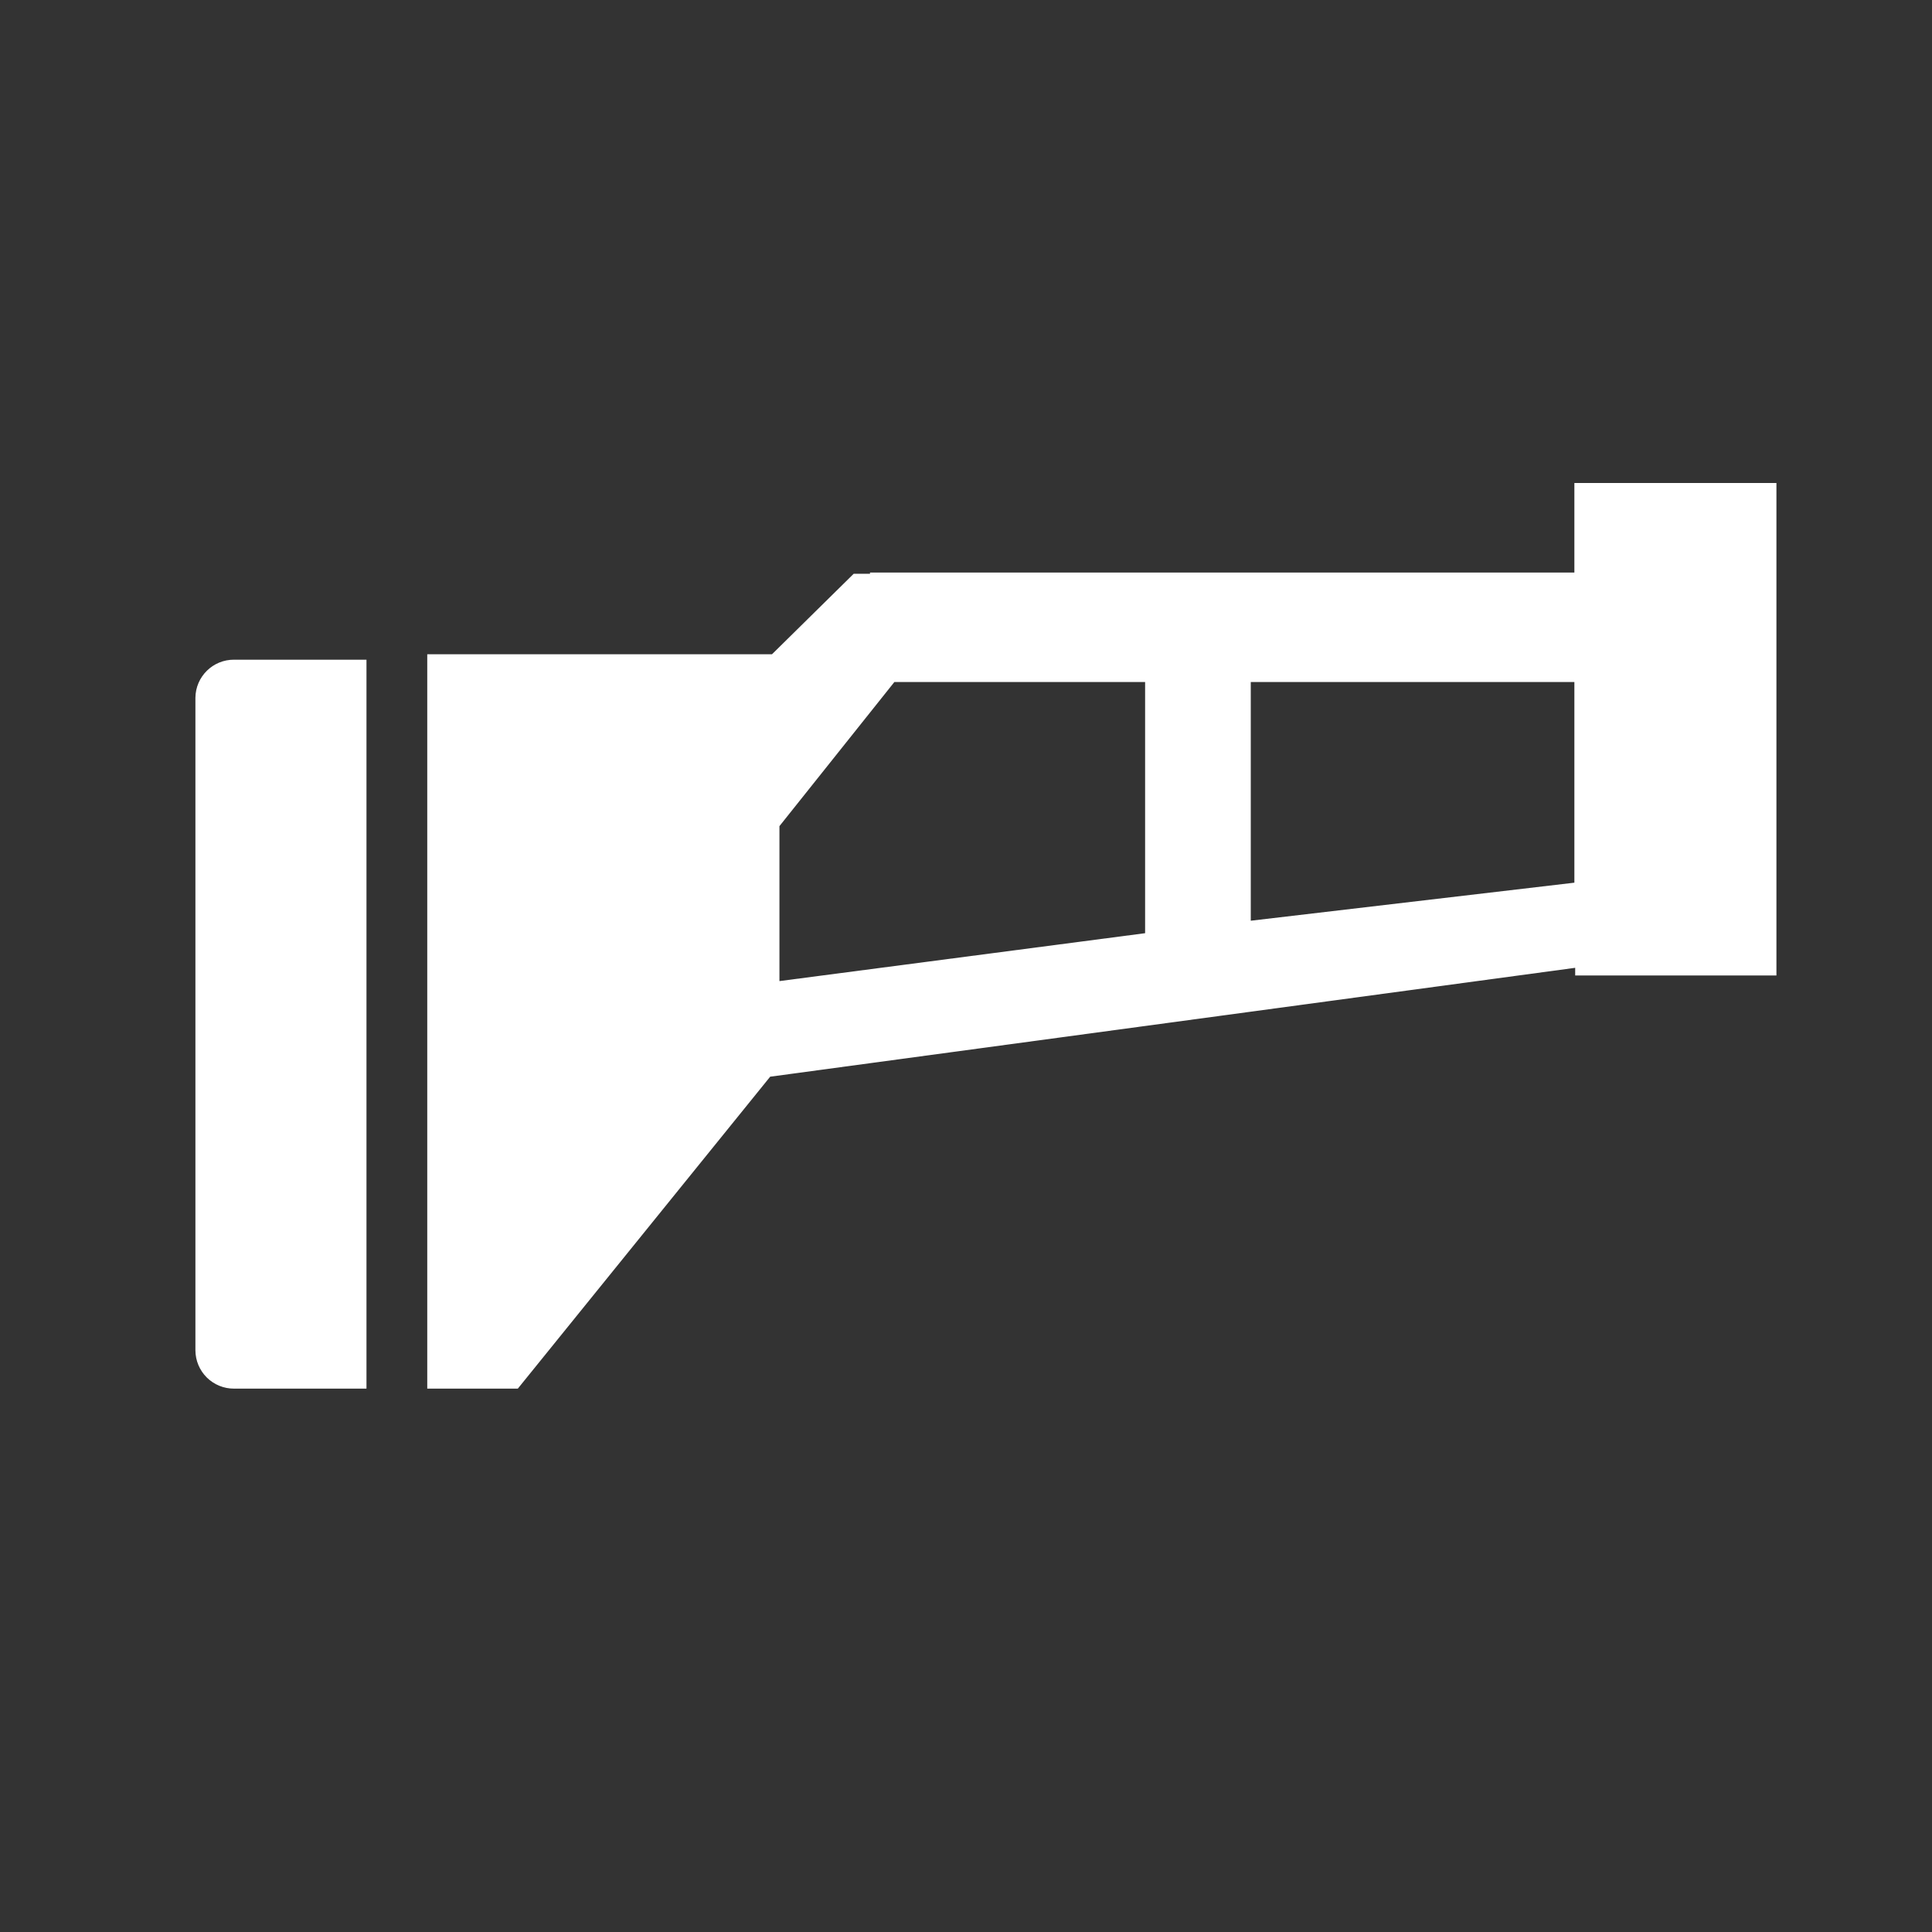
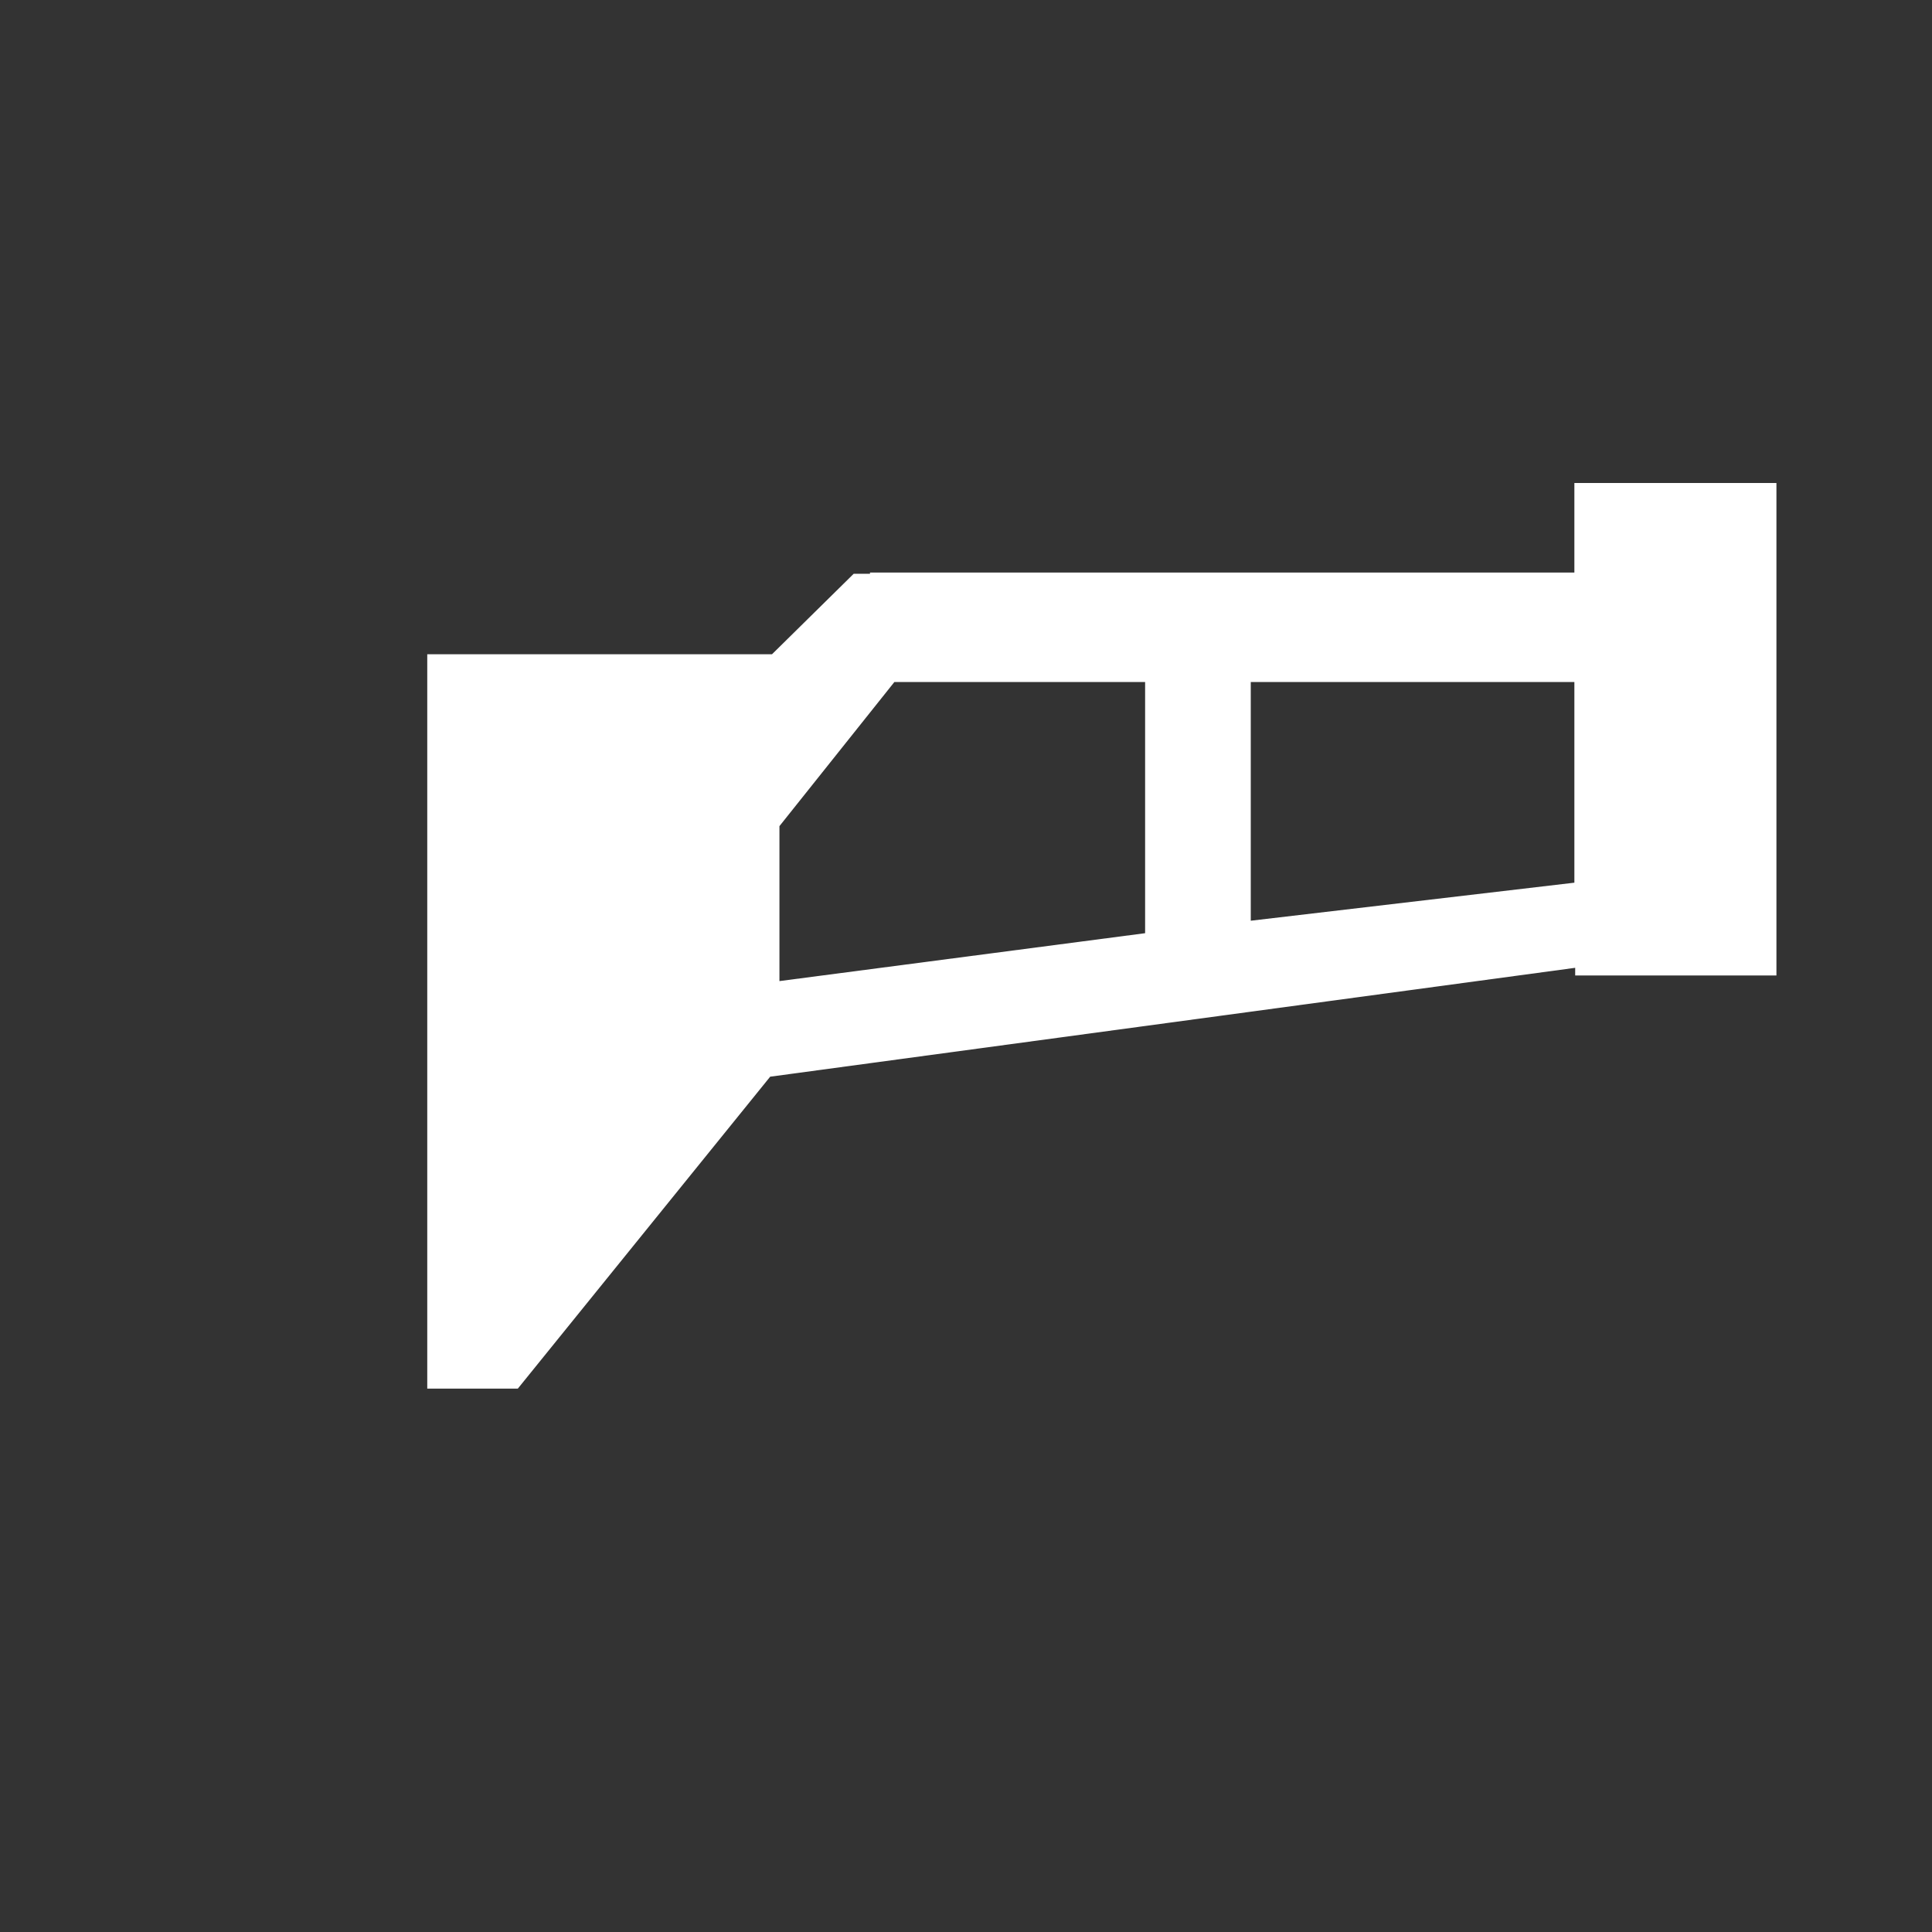
<svg xmlns="http://www.w3.org/2000/svg" xmlns:ns1="xmlns" version="1.1" id="Frosty Editor v1.0.6.3" ns1:xlink="http://www.w3.org/1999/xlink" viewBox="0 0 96 96">
  <rect x="0" y="0" width="96" height="96" fill="#333333" stroke="none" />
-   <path stroke="none" fill="#ffffffff" d="M 9.710,34.670 C 9.710,45.480 9.710,56.290 9.710,67.100 9.713,67.607 9.916,68.091 10.276,68.448 10.637,68.804 11.123,69.003 11.630,69.000 13.823,69.000 16.017,69.000 18.210,69.000 18.210,56.927 18.210,44.853 18.210,32.780 16.017,32.780 13.823,32.780 11.630,32.780 10.579,32.774 9.721,33.619 9.710,34.670 9.710,34.670 9.710,34.670 9.710,34.670 Z " />
  <path stroke="none" fill="#ffffffff" d="M 78.230,43.860 C 72.870,44.490 67.510,45.120 62.150,45.750 62.150,41.797 62.150,37.843 62.150,33.890 67.510,33.890 72.870,33.890 78.230,33.890 78.230,37.213 78.230,40.537 78.230,43.860 Z M 56.900,46.370 C 50.843,47.163 44.787,47.957 38.730,48.750 38.730,46.183 38.730,43.617 38.730,41.050 40.633,38.663 42.537,36.277 44.440,33.890 48.593,33.890 52.747,33.890 56.900,33.890 56.900,38.050 56.900,42.210 56.900,46.370 Z M 78.230,24.000 C 78.230,25.483 78.230,26.967 78.230,28.450 66.563,28.450 54.897,28.450 43.230,28.450 43.230,28.470 43.230,28.490 43.230,28.510 42.960,28.510 42.690,28.510 42.420,28.510 41.067,29.843 39.713,31.177 38.360,32.510 32.650,32.510 26.940,32.510 21.230,32.510 21.230,44.673 21.230,56.837 21.230,69.000 22.730,69.000 24.230,69.000 25.730,69.000 29.910,63.833 34.090,58.667 38.270,53.500 51.603,51.697 64.937,49.893 78.270,48.090 78.270,48.217 78.270,48.343 78.270,48.470 81.603,48.470 84.937,48.470 88.270,48.470 88.270,40.313 88.270,32.157 88.270,24.000 84.923,24.000 81.577,24.000 78.230,24.000 Z " />
</svg>